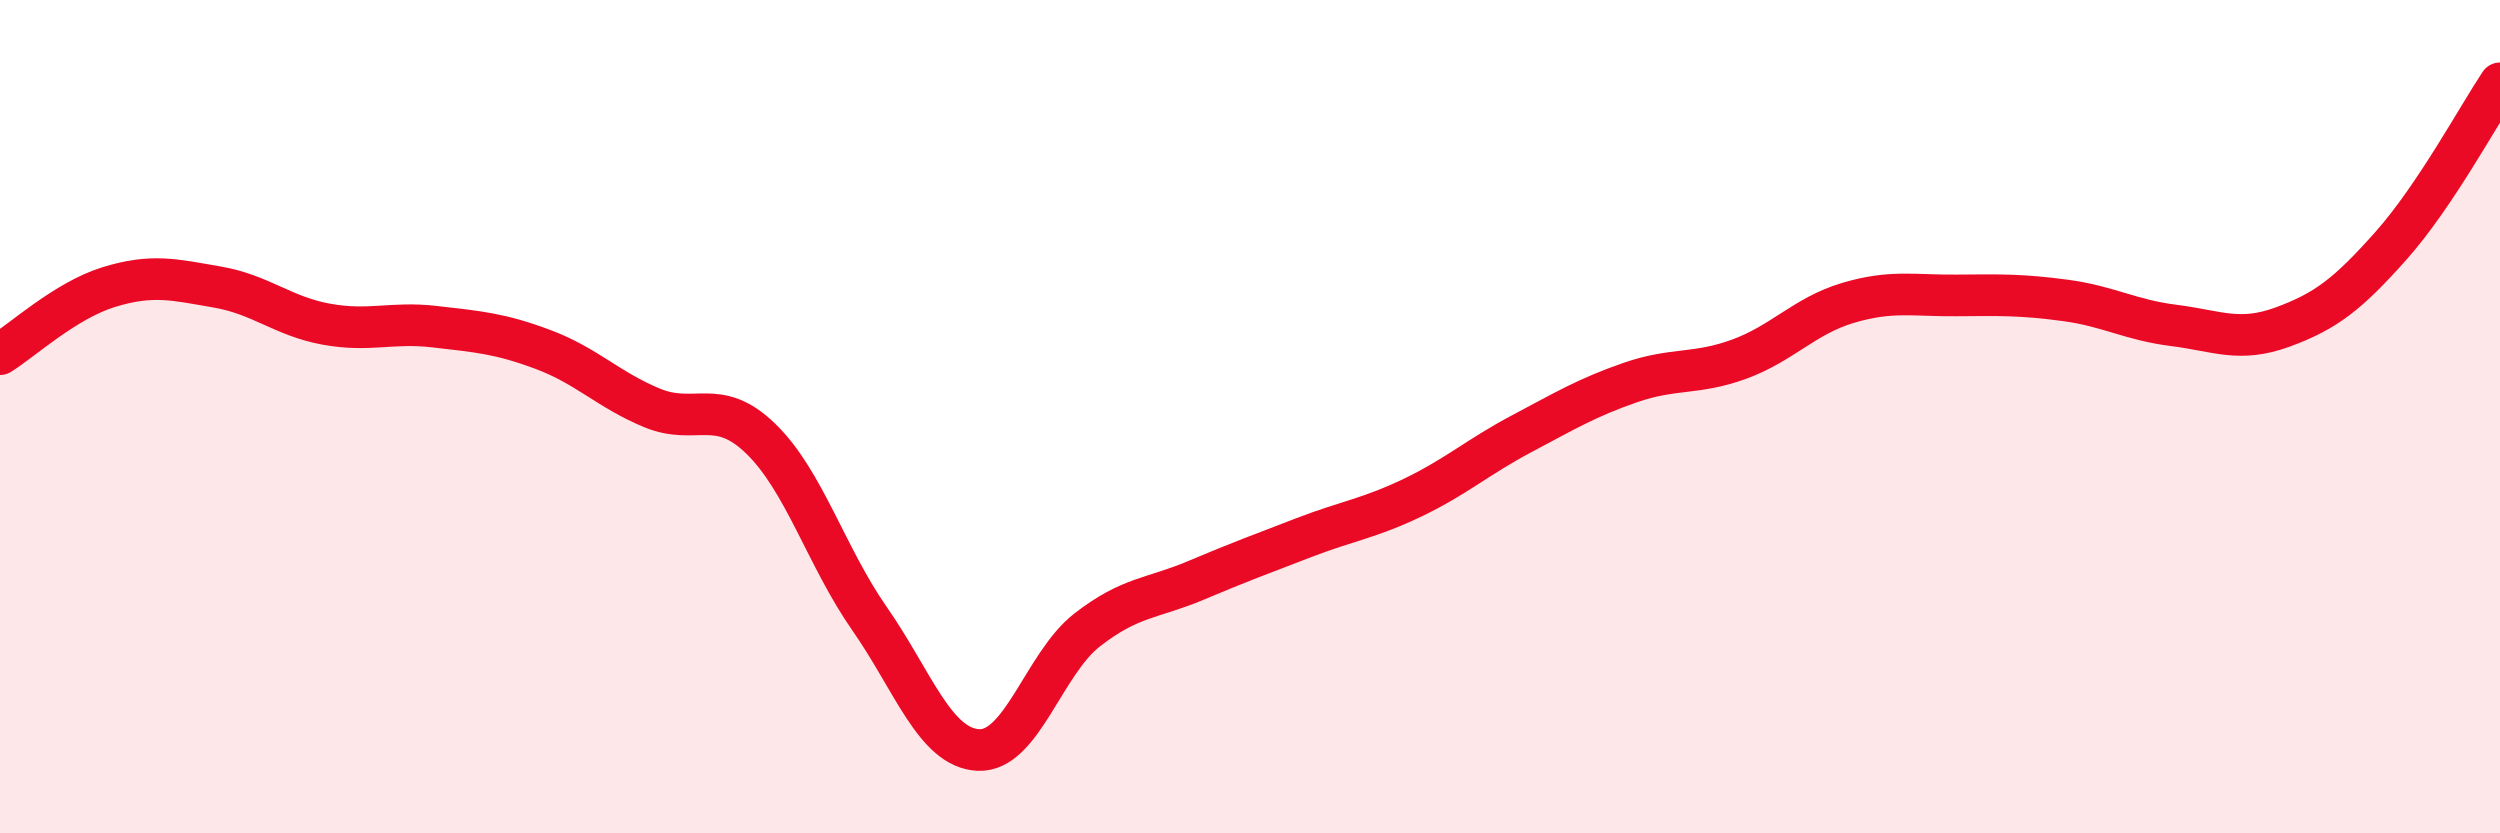
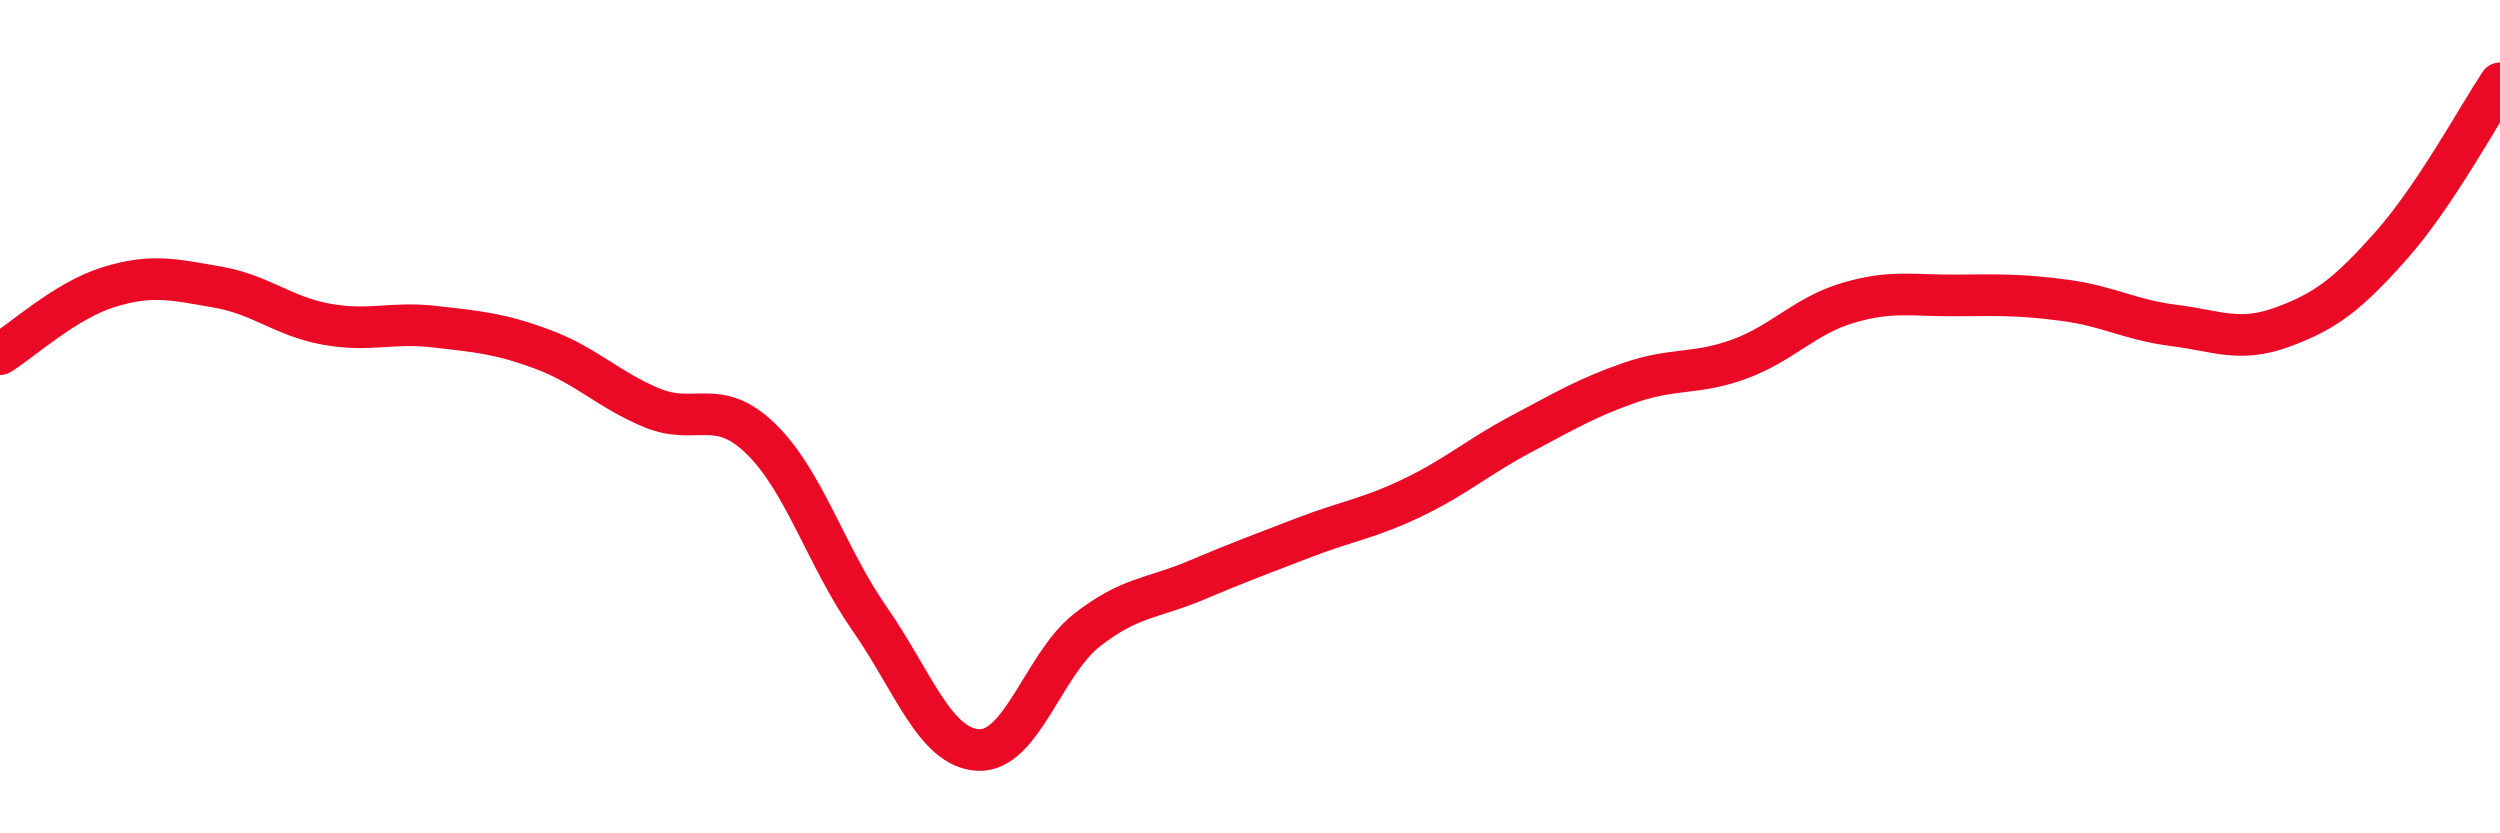
<svg xmlns="http://www.w3.org/2000/svg" width="60" height="20" viewBox="0 0 60 20">
-   <path d="M 0,8.5 C 0.52,8.18 1.57,7.21 2.61,6.89 C 3.65,6.57 4.18,6.71 5.22,6.89 C 6.26,7.07 6.79,7.59 7.83,7.78 C 8.87,7.97 9.39,7.72 10.43,7.84 C 11.47,7.96 12,8 13.04,8.39 C 14.08,8.78 14.61,9.36 15.65,9.79 C 16.69,10.22 17.22,9.52 18.26,10.53 C 19.3,11.54 19.83,13.36 20.87,14.85 C 21.91,16.34 22.44,17.95 23.48,18 C 24.52,18.05 25.05,15.93 26.09,15.12 C 27.13,14.31 27.66,14.37 28.7,13.93 C 29.74,13.49 30.26,13.3 31.3,12.9 C 32.34,12.5 32.87,12.44 33.91,11.94 C 34.95,11.44 35.48,10.96 36.52,10.41 C 37.56,9.86 38.09,9.54 39.13,9.18 C 40.17,8.82 40.7,9 41.74,8.62 C 42.78,8.24 43.31,7.58 44.35,7.27 C 45.39,6.96 45.92,7.1 46.96,7.09 C 48,7.08 48.53,7.07 49.57,7.21 C 50.61,7.35 51.13,7.68 52.17,7.81 C 53.21,7.94 53.74,8.23 54.78,7.85 C 55.82,7.47 56.35,7.06 57.39,5.89 C 58.43,4.72 59.48,2.78 60,2L60 20L0 20Z" fill="#EB0A25" opacity="0.1" stroke-linecap="round" stroke-linejoin="round" />
  <path d="M 0,8.5 C 0.52,8.18 1.57,7.21 2.61,6.89 C 3.65,6.57 4.18,6.71 5.22,6.89 C 6.26,7.07 6.79,7.59 7.83,7.78 C 8.87,7.97 9.39,7.72 10.43,7.84 C 11.47,7.96 12,8 13.04,8.39 C 14.08,8.78 14.61,9.36 15.65,9.79 C 16.69,10.22 17.22,9.52 18.26,10.53 C 19.3,11.54 19.83,13.36 20.87,14.85 C 21.91,16.34 22.44,17.95 23.48,18 C 24.52,18.05 25.05,15.93 26.09,15.12 C 27.13,14.31 27.66,14.37 28.7,13.93 C 29.74,13.49 30.26,13.3 31.3,12.9 C 32.34,12.5 32.87,12.44 33.91,11.94 C 34.95,11.44 35.48,10.96 36.52,10.41 C 37.56,9.86 38.09,9.54 39.13,9.18 C 40.17,8.82 40.7,9 41.74,8.62 C 42.78,8.24 43.31,7.58 44.35,7.27 C 45.39,6.96 45.92,7.1 46.96,7.09 C 48,7.08 48.53,7.07 49.57,7.21 C 50.61,7.35 51.13,7.68 52.17,7.81 C 53.21,7.94 53.74,8.23 54.78,7.85 C 55.82,7.47 56.35,7.06 57.39,5.89 C 58.43,4.72 59.48,2.78 60,2" stroke="#EB0A25" stroke-width="1" fill="none" stroke-linecap="round" stroke-linejoin="round" />
</svg>